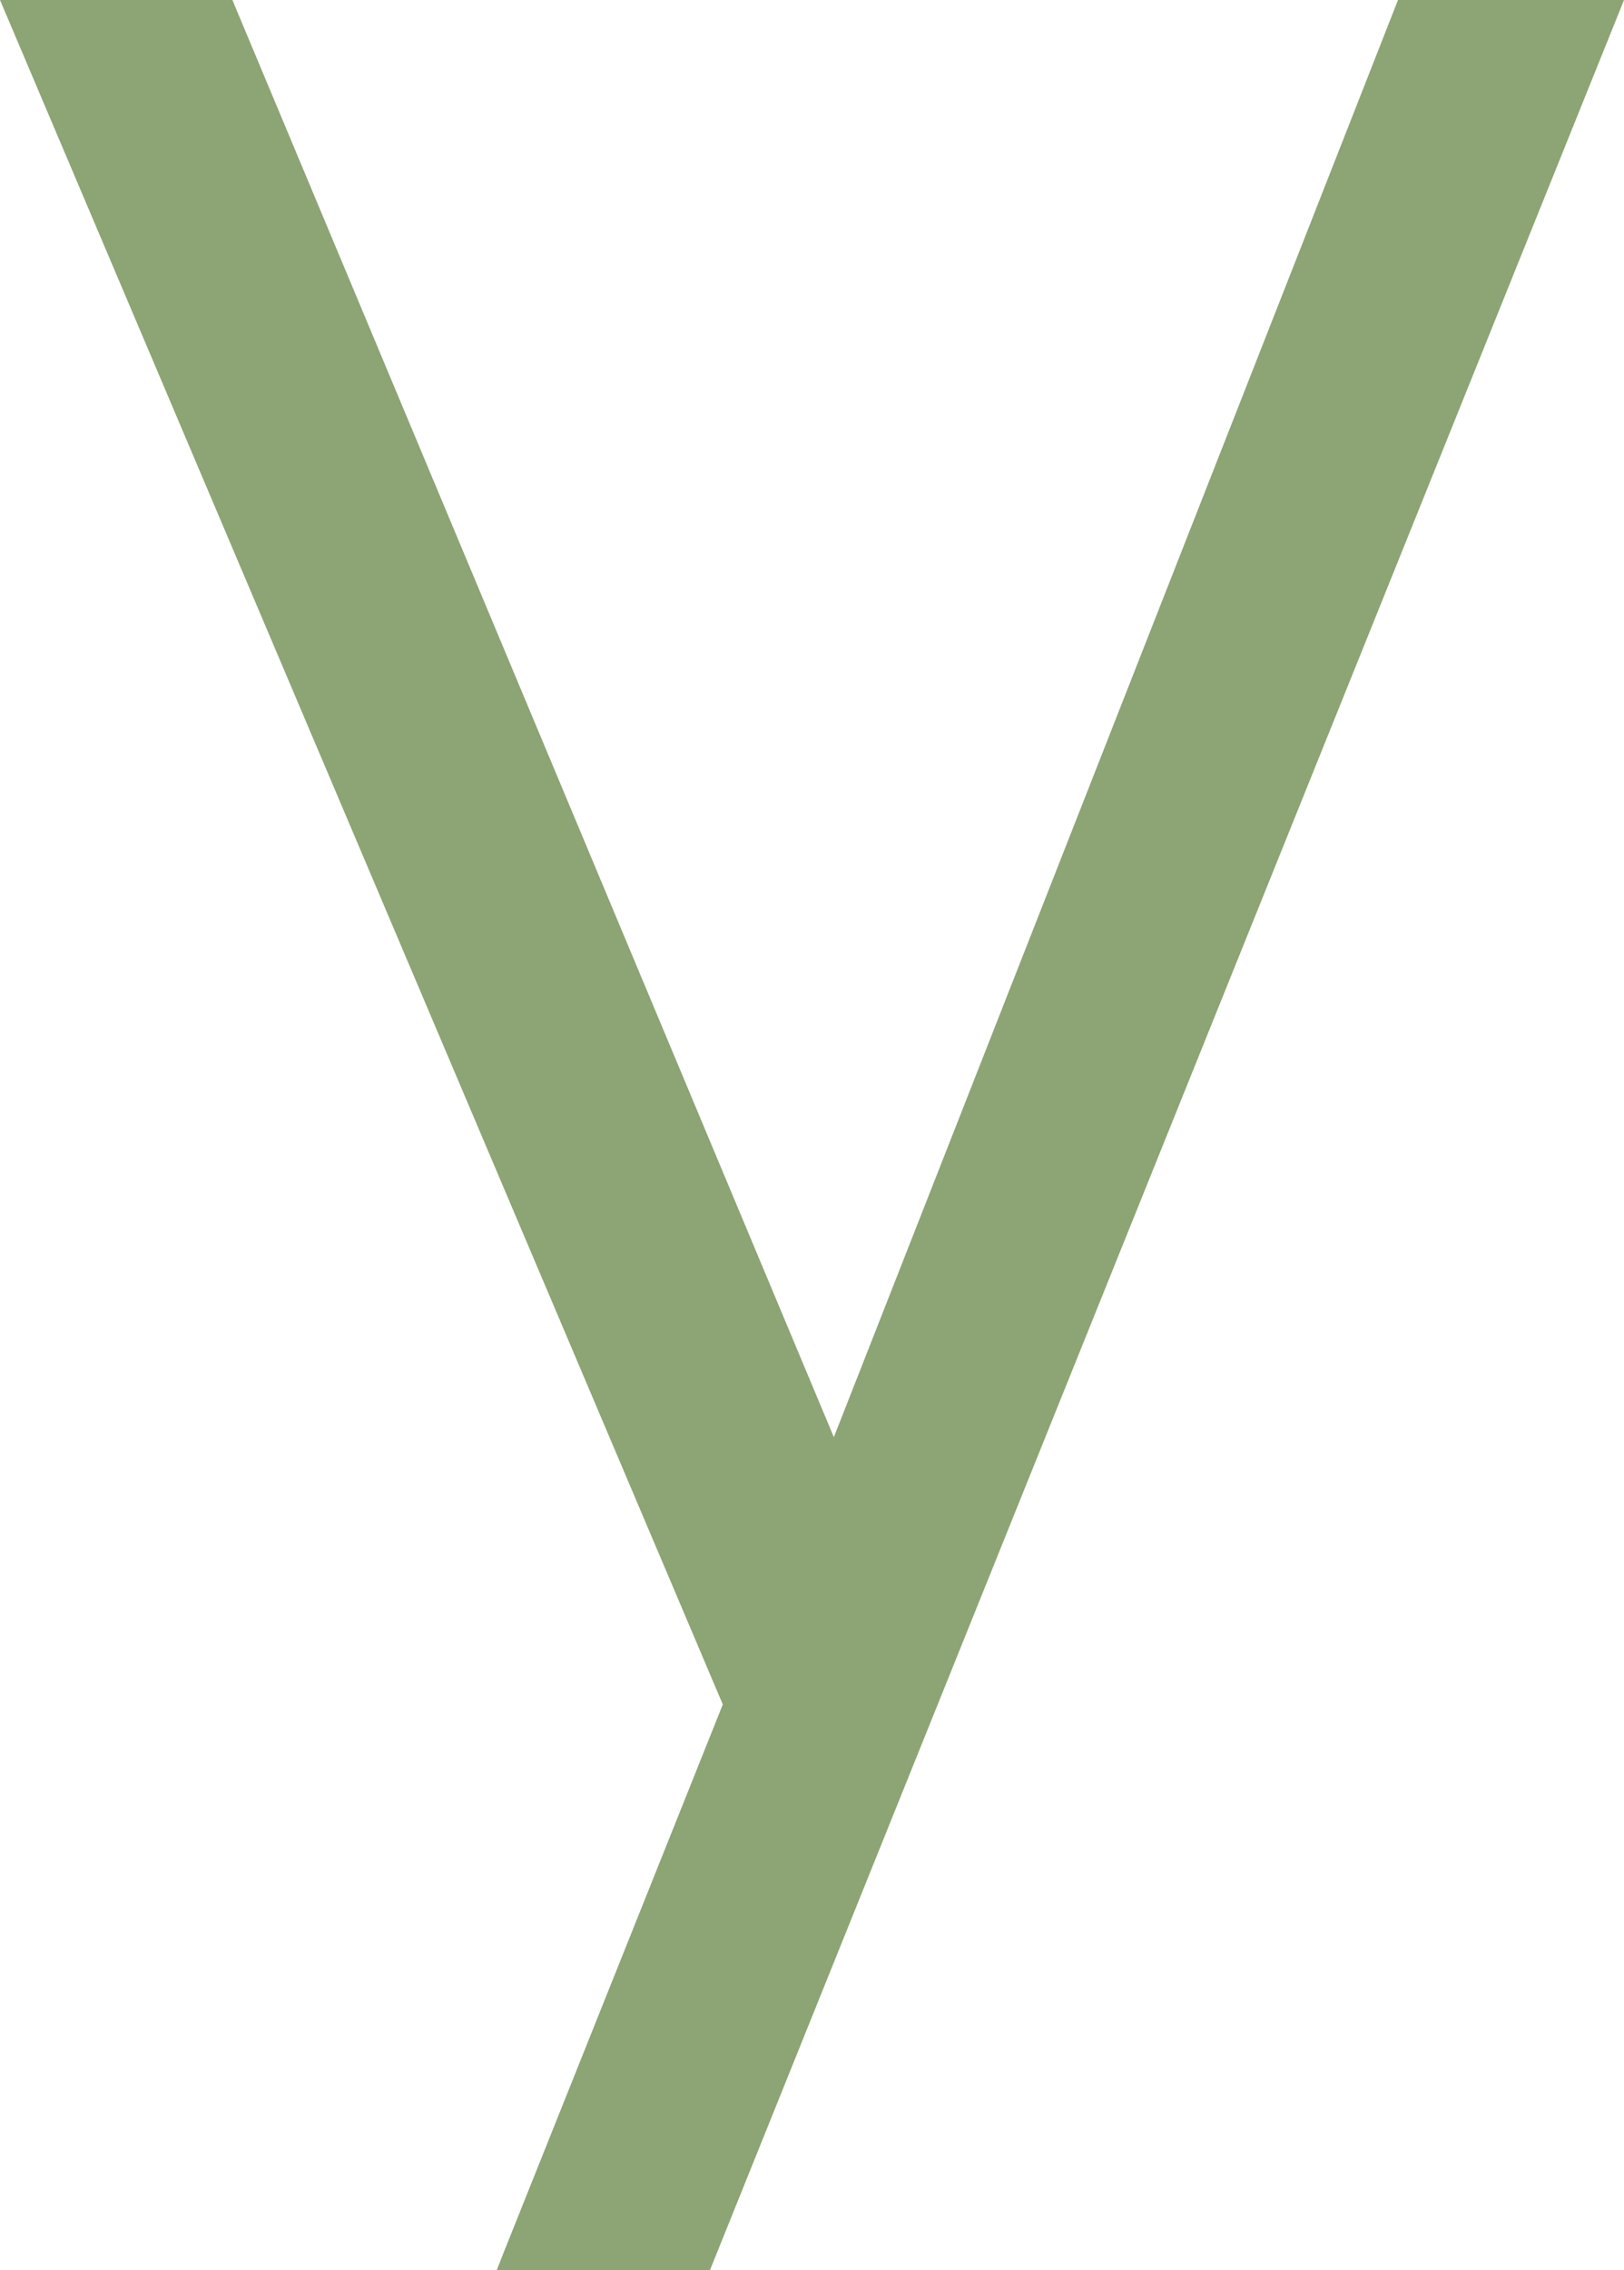
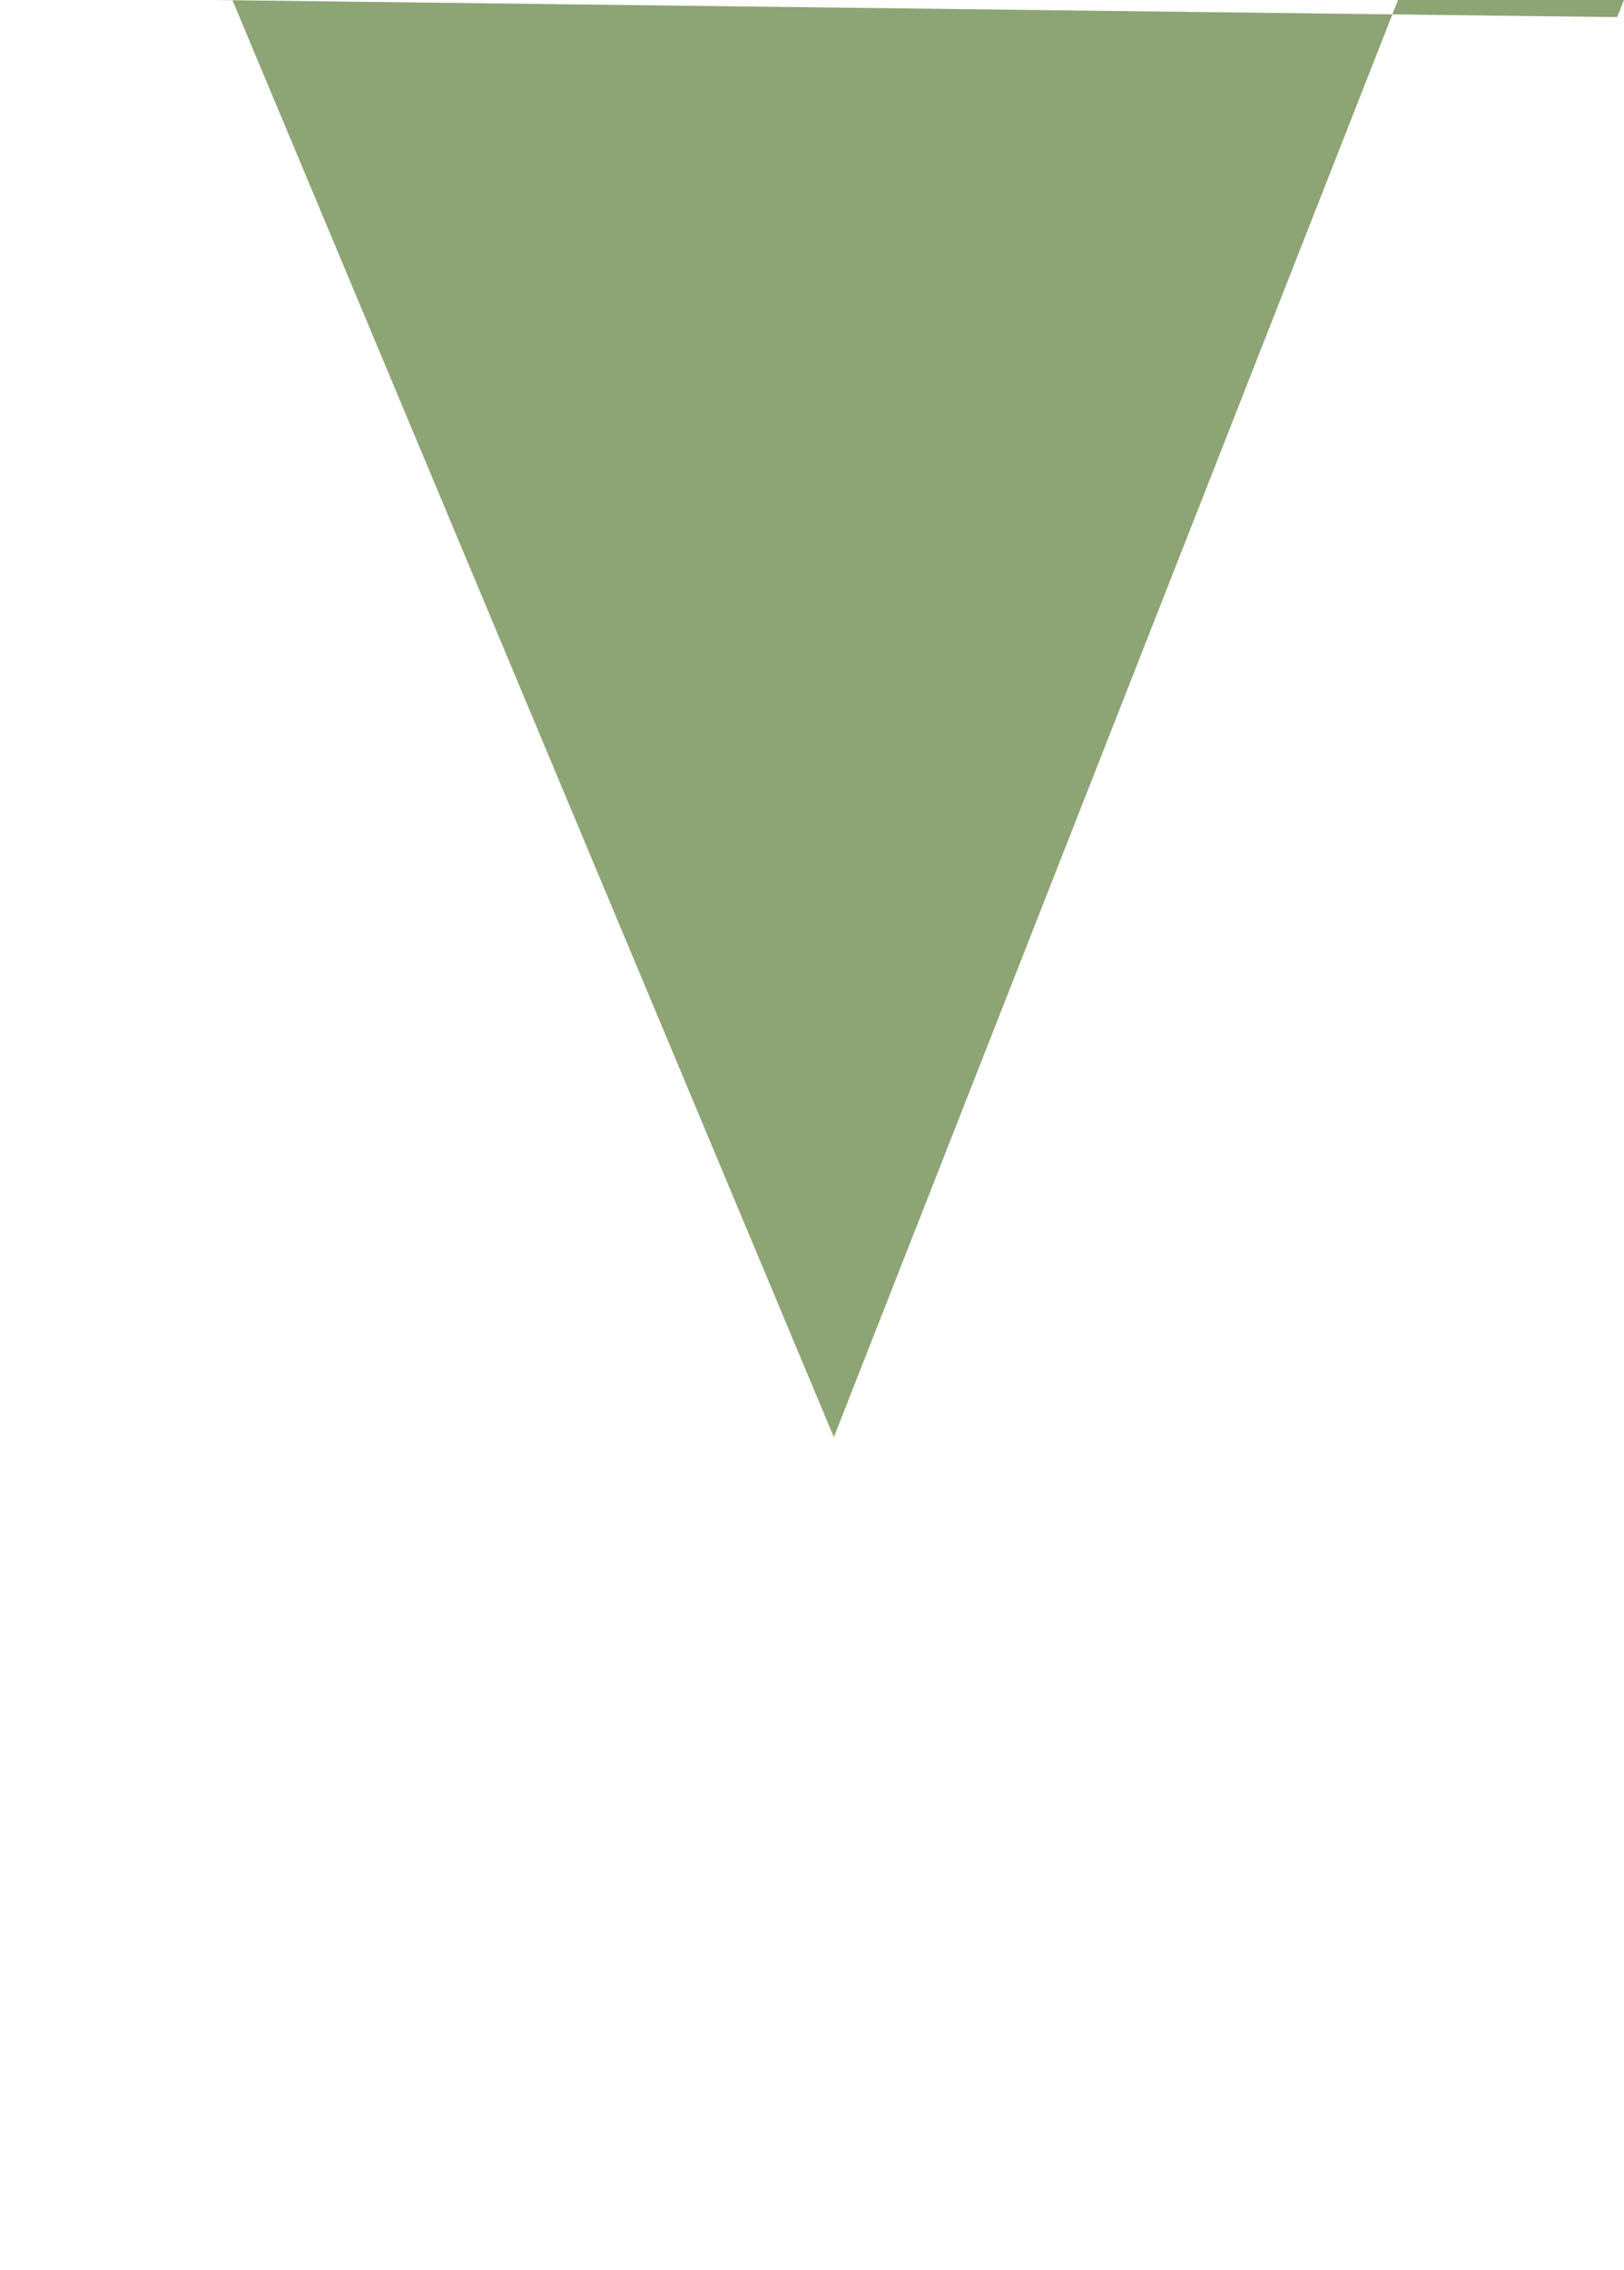
<svg xmlns="http://www.w3.org/2000/svg" width="132.535" height="185.189" viewBox="0 0 132.535 185.189">
-   <path id="Path_4234" data-name="Path 4234" d="M157.631,119.554,108.806,2.941l-.257-.625H89.58l58.988,139.043-17.9,44.749-.549,1.4h17.4L221.554,3.713l.561-1.4H203.673Z" transform="translate(-89.58 -2.316)" fill="#8da475" />
+   <path id="Path_4234" data-name="Path 4234" d="M157.631,119.554,108.806,2.941l-.257-.625H89.58h17.4L221.554,3.713l.561-1.4H203.673Z" transform="translate(-89.58 -2.316)" fill="#8da475" />
</svg>